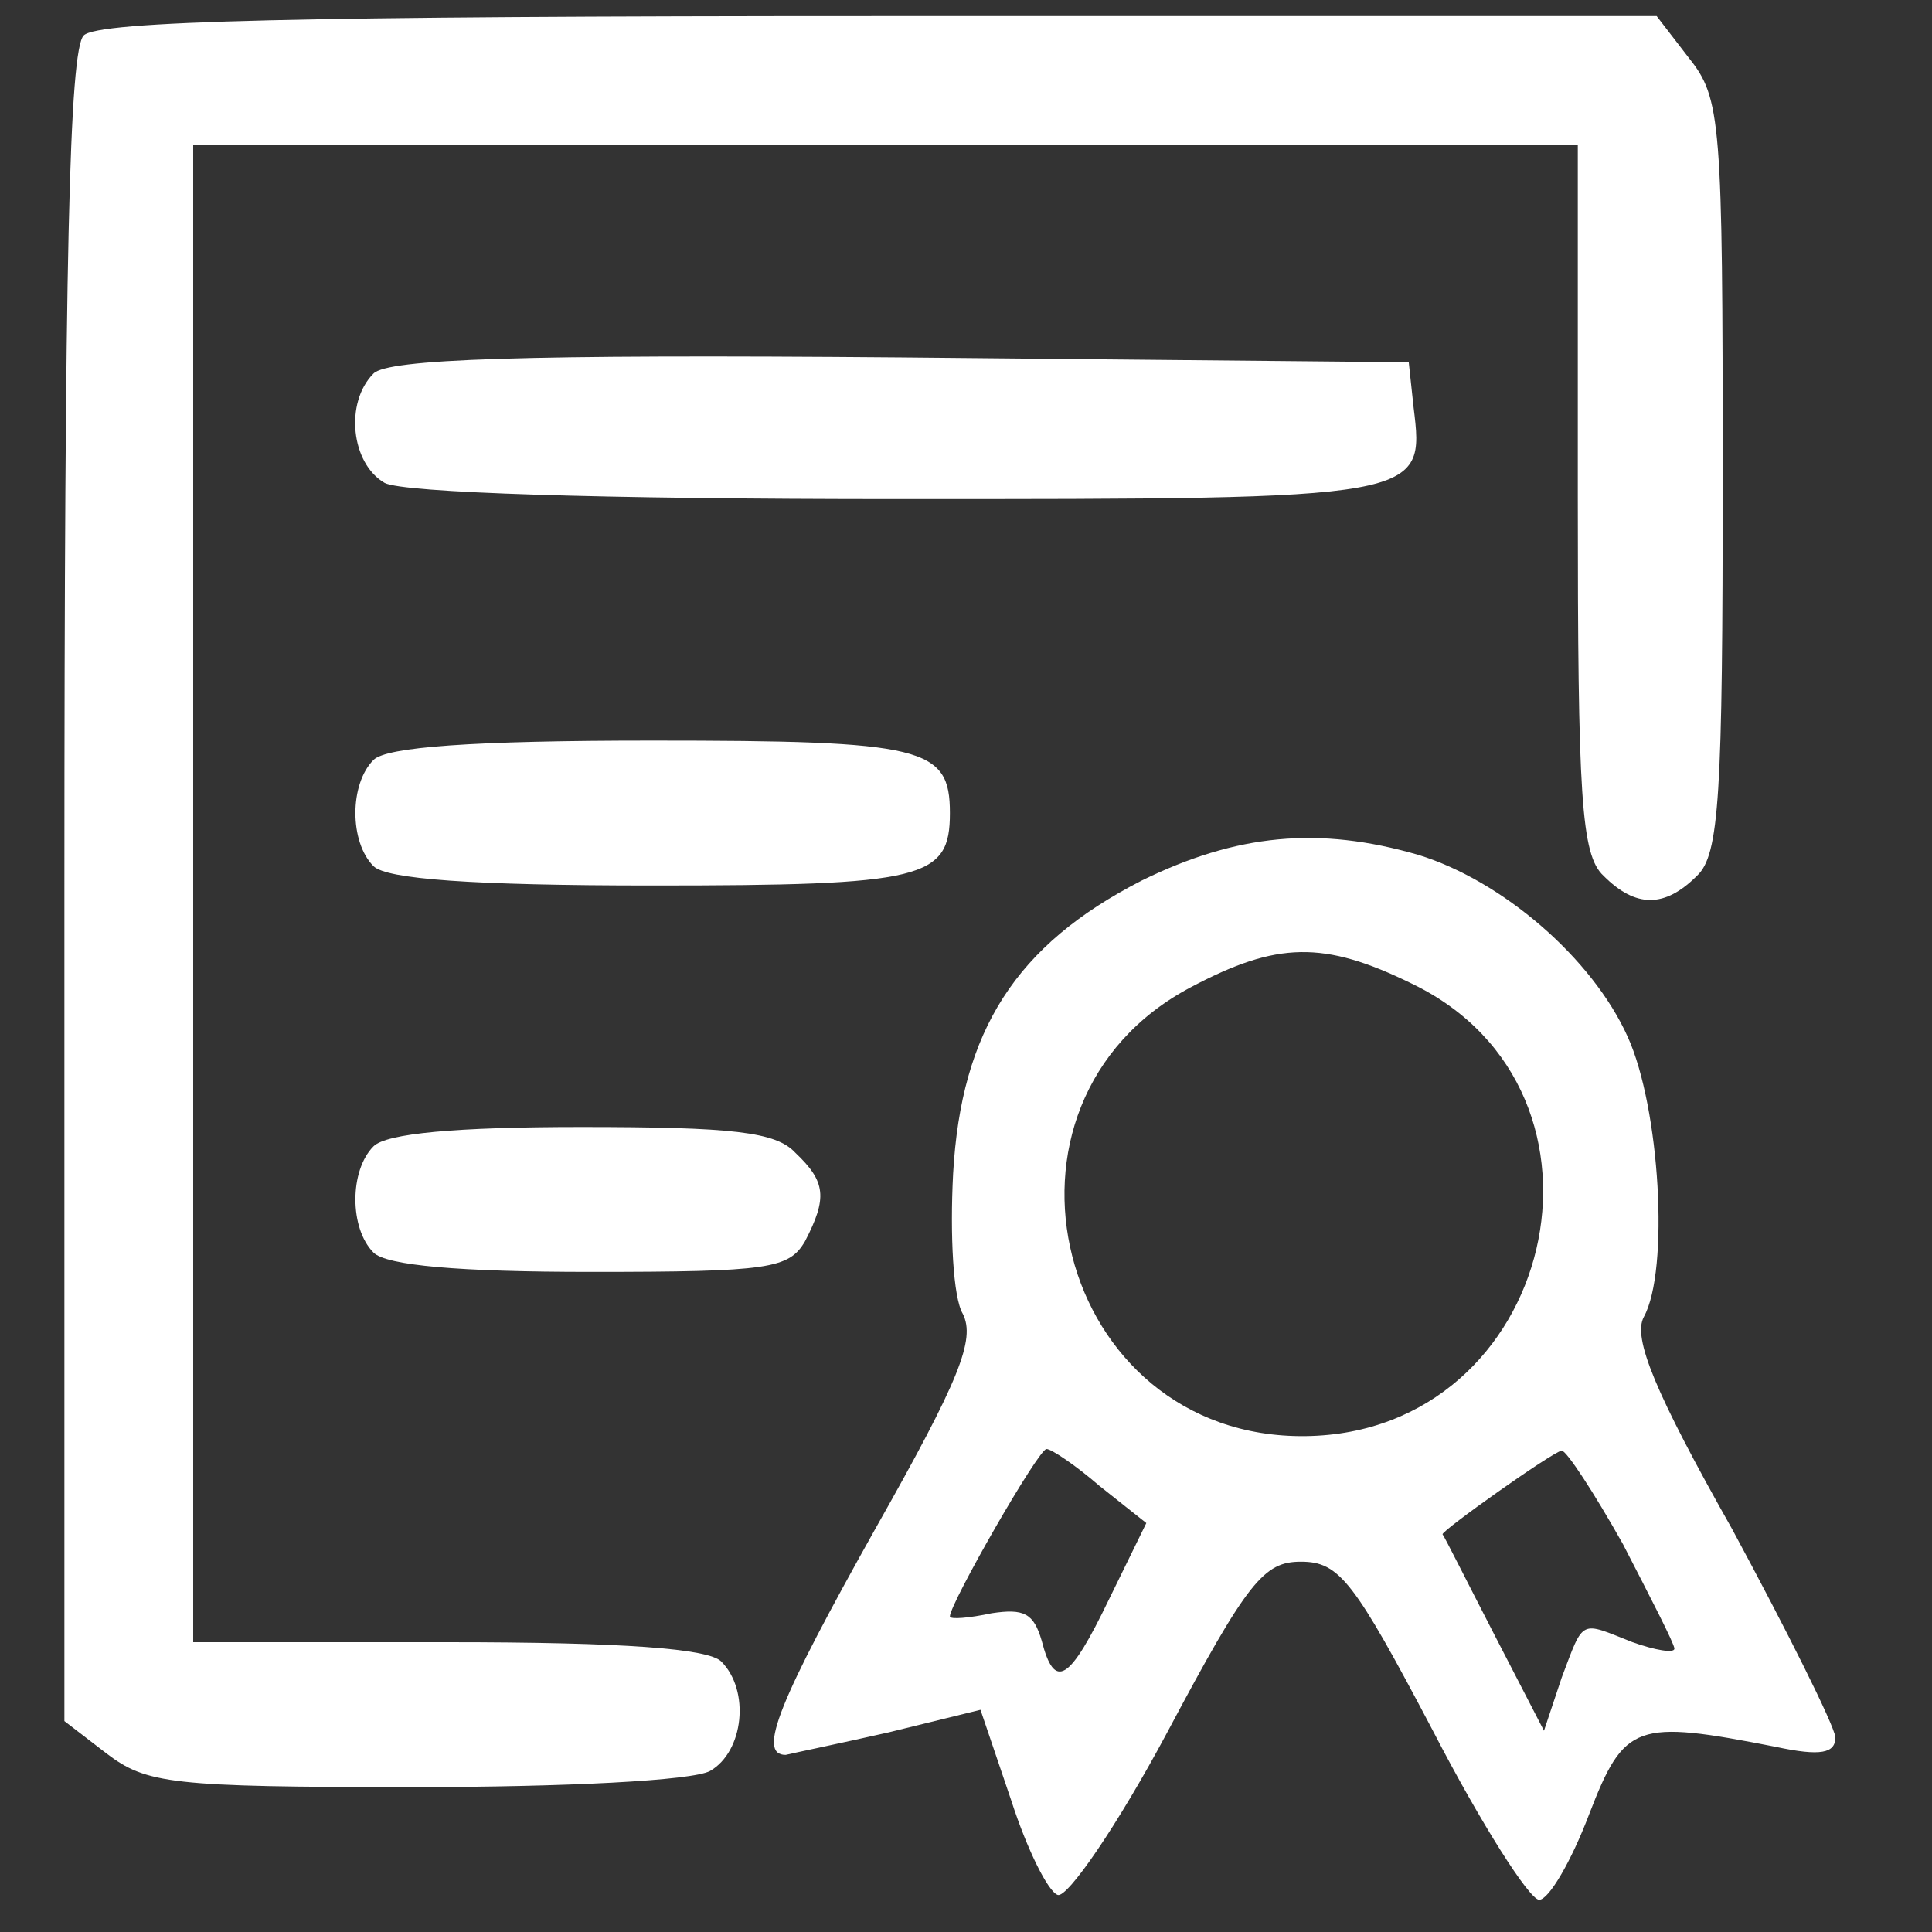
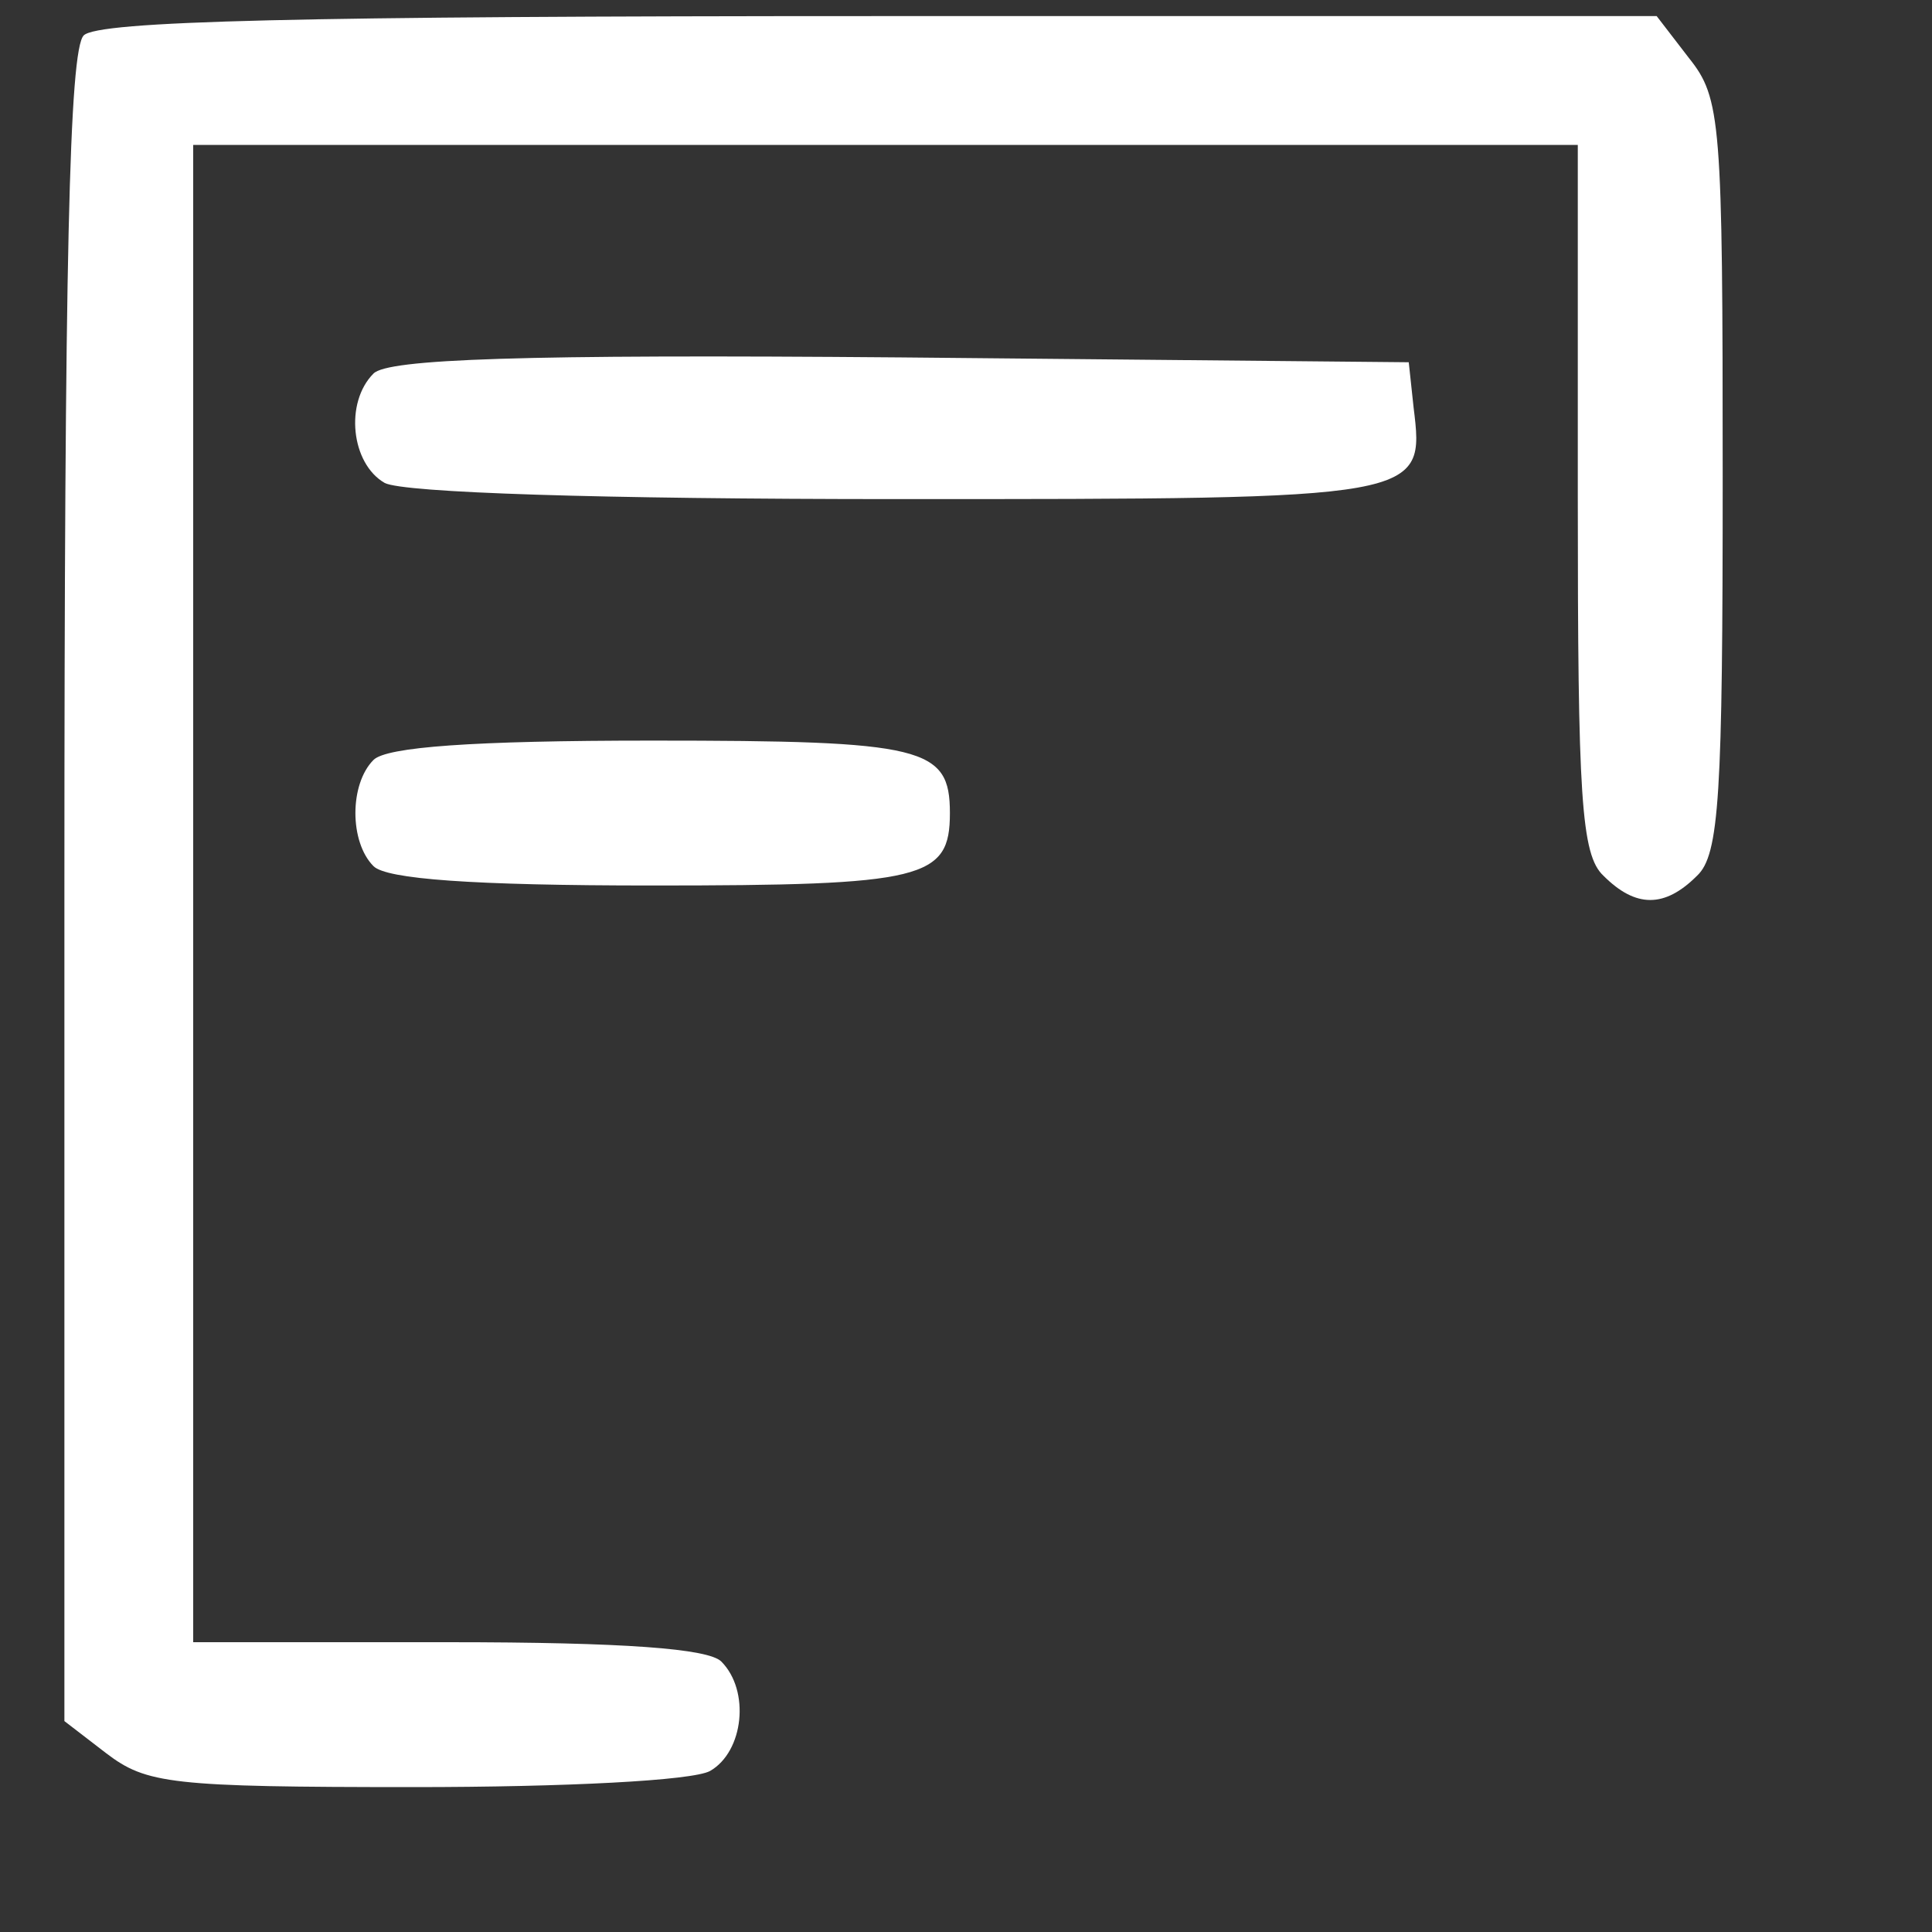
<svg xmlns="http://www.w3.org/2000/svg" version="1.0" width="120pt" height="120pt" viewBox="0 0 120 120" preserveAspectRatio="xMidYMid meet">
  <rect x="0" y="0" width="120" height="120" fill="#333333" stroke="none" />
  <g transform="translate(0,120) scale(0.1,-0.1)" fill="#ffffff" stroke="none">
    <path d="M52 1178 c-9 -9 -12 -140 -12 -529 l0 -518 26 -20 c25 -19 40 -21 191 -21 94 0 173 4 184 10 21 12 25 50 7 68 -8 8 -60 12 -170 12 l-158 0 0 465 0 465 430 0 430 0 0 -219 c0 -186 2 -222 16 -235 20 -20 38 -20 58 0 14 13 16 50 16 248 0 221 -1 235 -21 260 l-20 26 -483 0 c-361 0 -485 -3 -494 -12z" />
    <path d="M232 968 c-18 -18 -14 -56 7 -68 12 -6 132 -10 319 -10 327 0 327 0 320 57 l-3 28 -315 3 c-237 2 -319 -1 -328 -10z" />
    <path d="M232 728 c-15 -15 -15 -51 0 -66 8 -8 61 -12 173 -12 169 0 185 4 185 45 0 41 -16 45 -185 45 -112 0 -165 -4 -173 -12z" />
-     <path d="M709 653 c-78 -40 -112 -93 -117 -182 -2 -38 0 -77 6 -87 8 -16 -2 -41 -54 -133 -60 -107 -74 -141 -56 -141 4 1 33 7 64 14 l57 14 19 -56 c10 -31 23 -57 29 -59 6 -2 37 43 68 101 50 94 60 106 83 106 24 0 33 -12 82 -105 30 -58 60 -105 66 -105 6 0 20 24 31 53 22 57 29 59 116 42 28 -6 37 -4 37 6 -1 8 -30 66 -64 129 -48 85 -62 119 -55 132 16 29 10 130 -10 174 -22 49 -78 97 -130 113 -62 18 -113 13 -172 -16z m168 -64 c139 -67 89 -279 -66 -281 -155 -2 -208 207 -71 279 53 28 82 29 137 2z m-194 -312 l29 -23 -23 -47 c-25 -52 -34 -57 -42 -26 -5 17 -11 20 -31 17 -14 -3 -26 -4 -26 -2 0 8 55 104 60 104 3 0 18 -10 33 -23z m325 -36 c17 -33 32 -62 32 -65 0 -3 -12 -1 -26 4 -33 13 -30 15 -44 -22 l-11 -33 -31 60 c-17 33 -31 61 -32 62 -1 2 68 51 74 52 3 0 20 -26 38 -58z" />
-     <path d="M232 488 c-15 -15 -15 -51 0 -66 8 -8 53 -12 135 -12 111 0 123 2 133 19 14 27 13 37 -6 55 -12 13 -39 16 -133 16 -78 0 -121 -4 -129 -12z" />
  </g>
</svg>